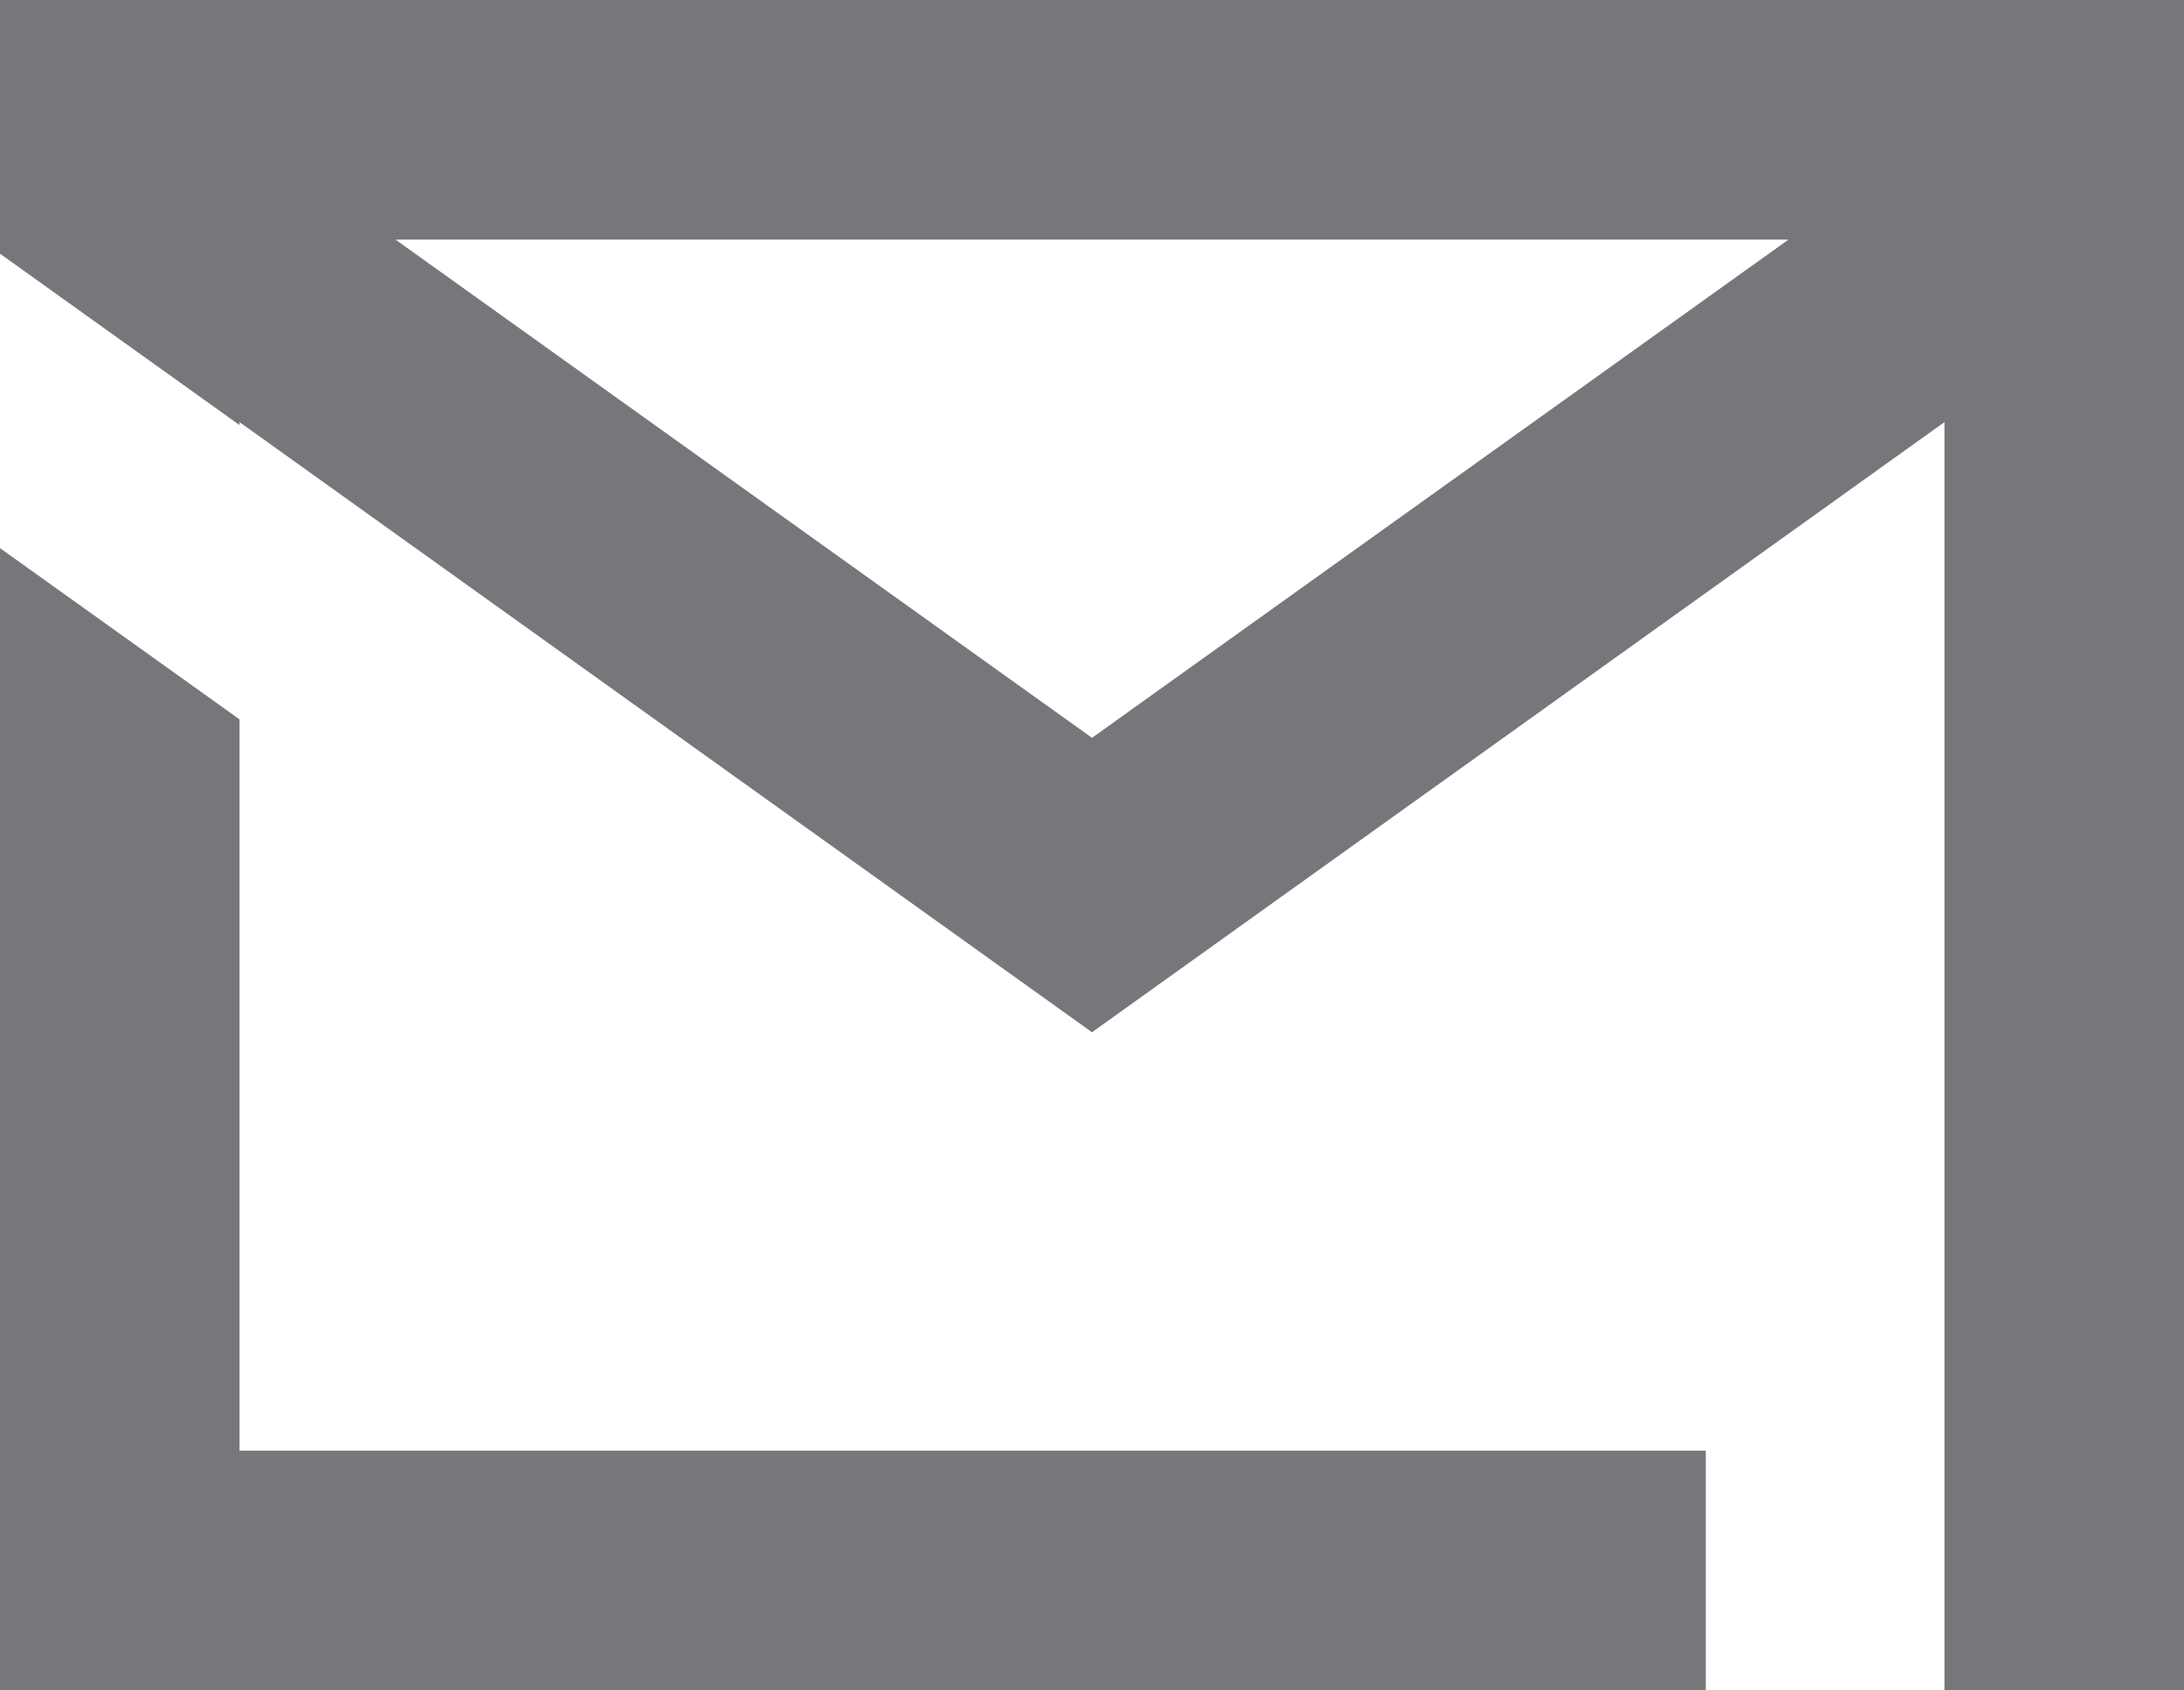
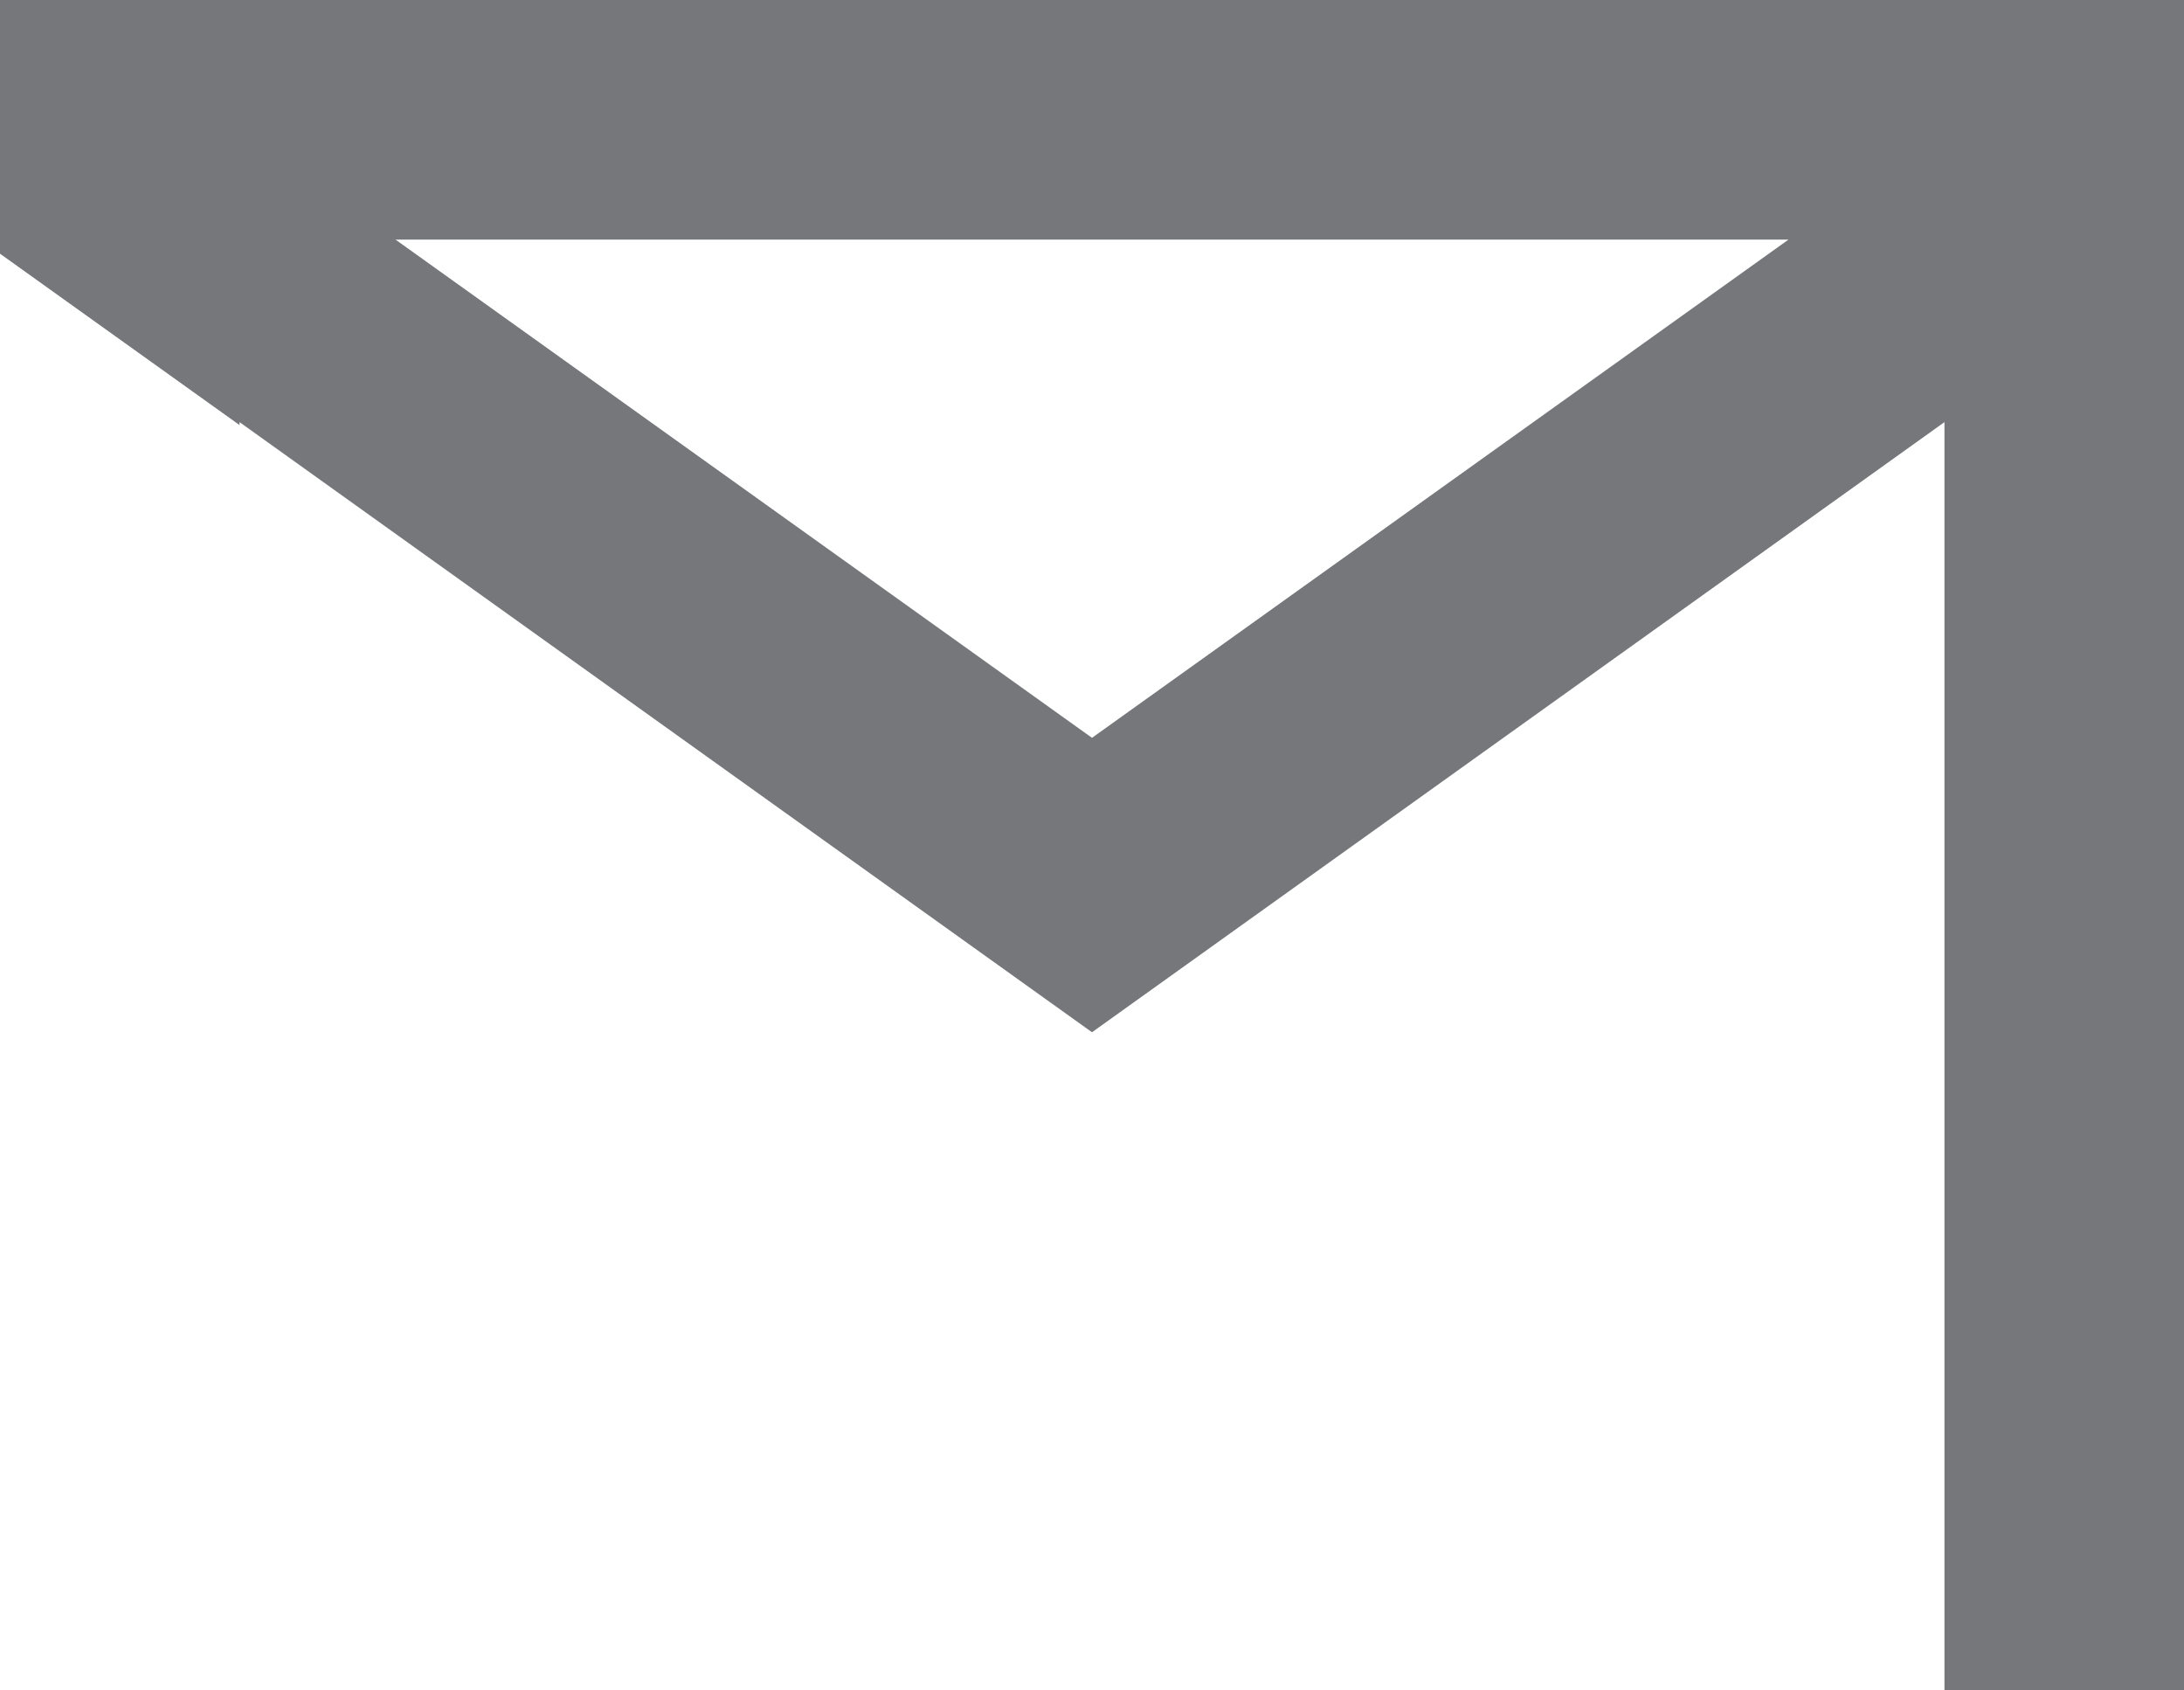
<svg xmlns="http://www.w3.org/2000/svg" id="Group_5252" data-name="Group 5252" width="15.5" height="11.993" viewBox="0 0 15.5 11.993">
  <path id="Path_1187" data-name="Path 1187" d="M2.807,1.7h9.886L7.75,5.235ZM0,0V1.8L1.7,3.016V2.995L7.75,7.324,13.8,2.995V9.009h0v2.984h1.7V0Z" fill="#75777b" />
-   <path id="Path_1188" data-name="Path 1188" d="M0,12.683H12.106v-1.7H1.7V5.794L0,4.579Z" transform="translate(0 -0.69)" fill="#75777b" />
</svg>